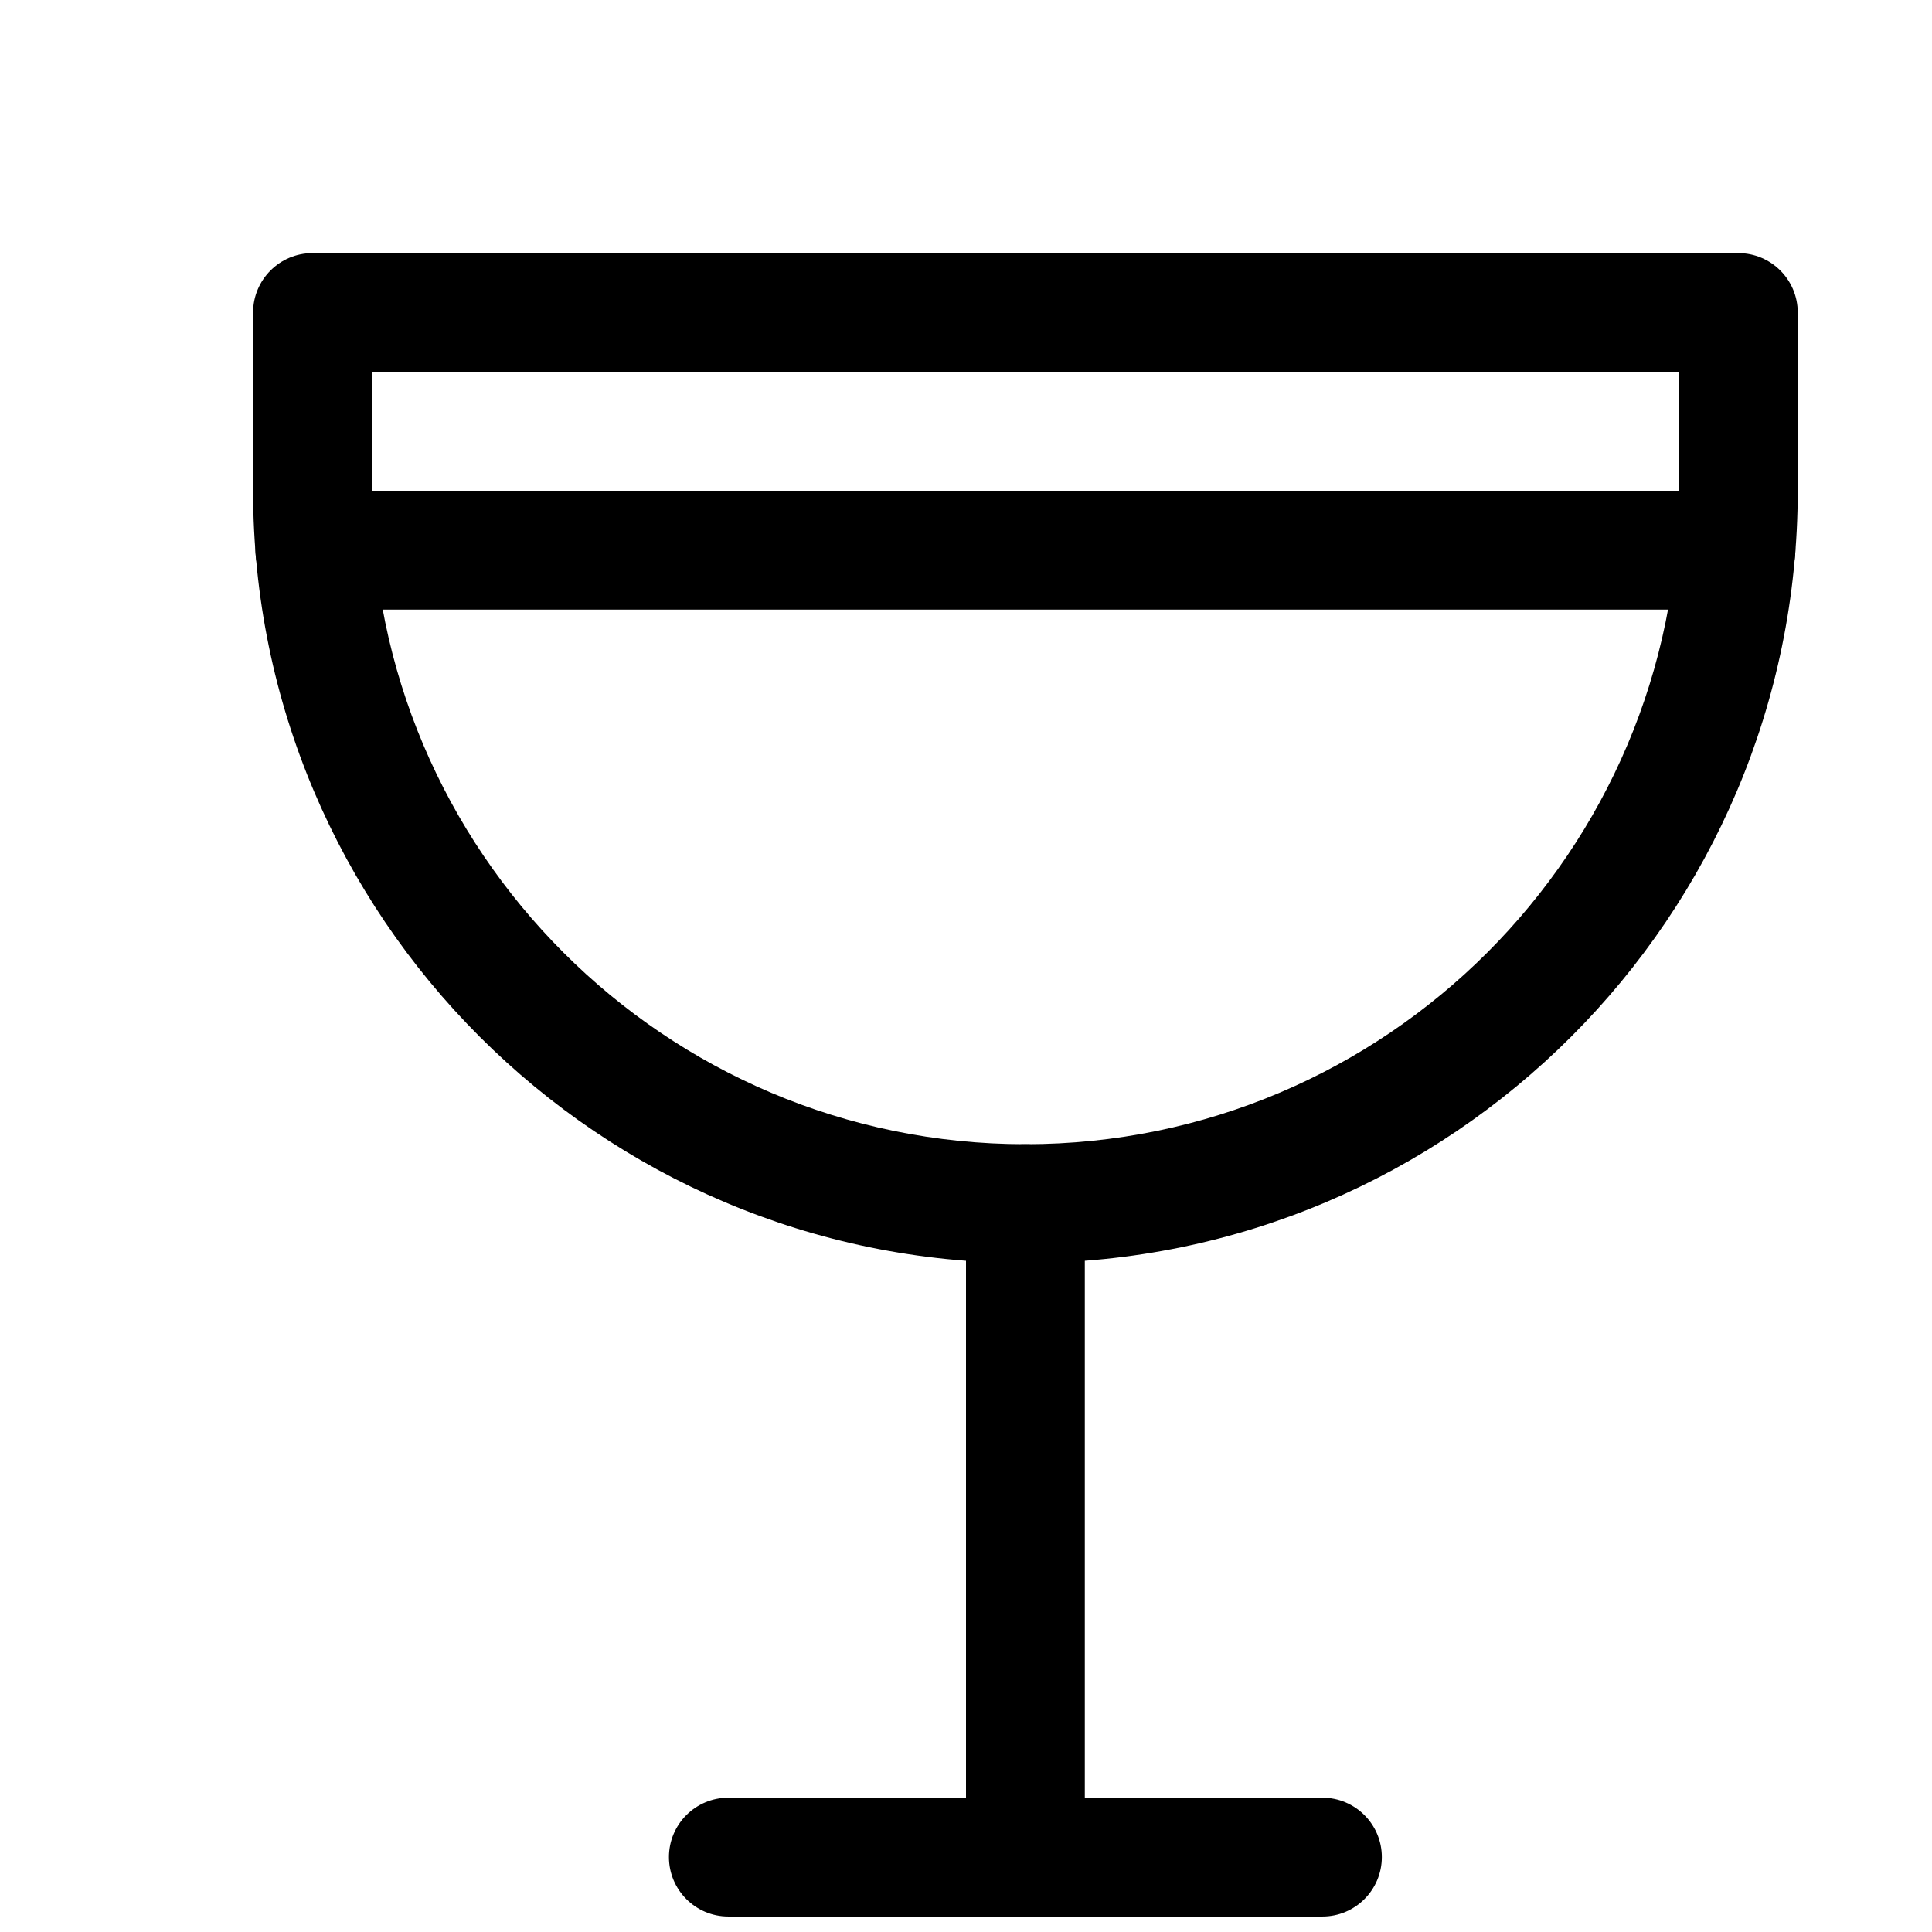
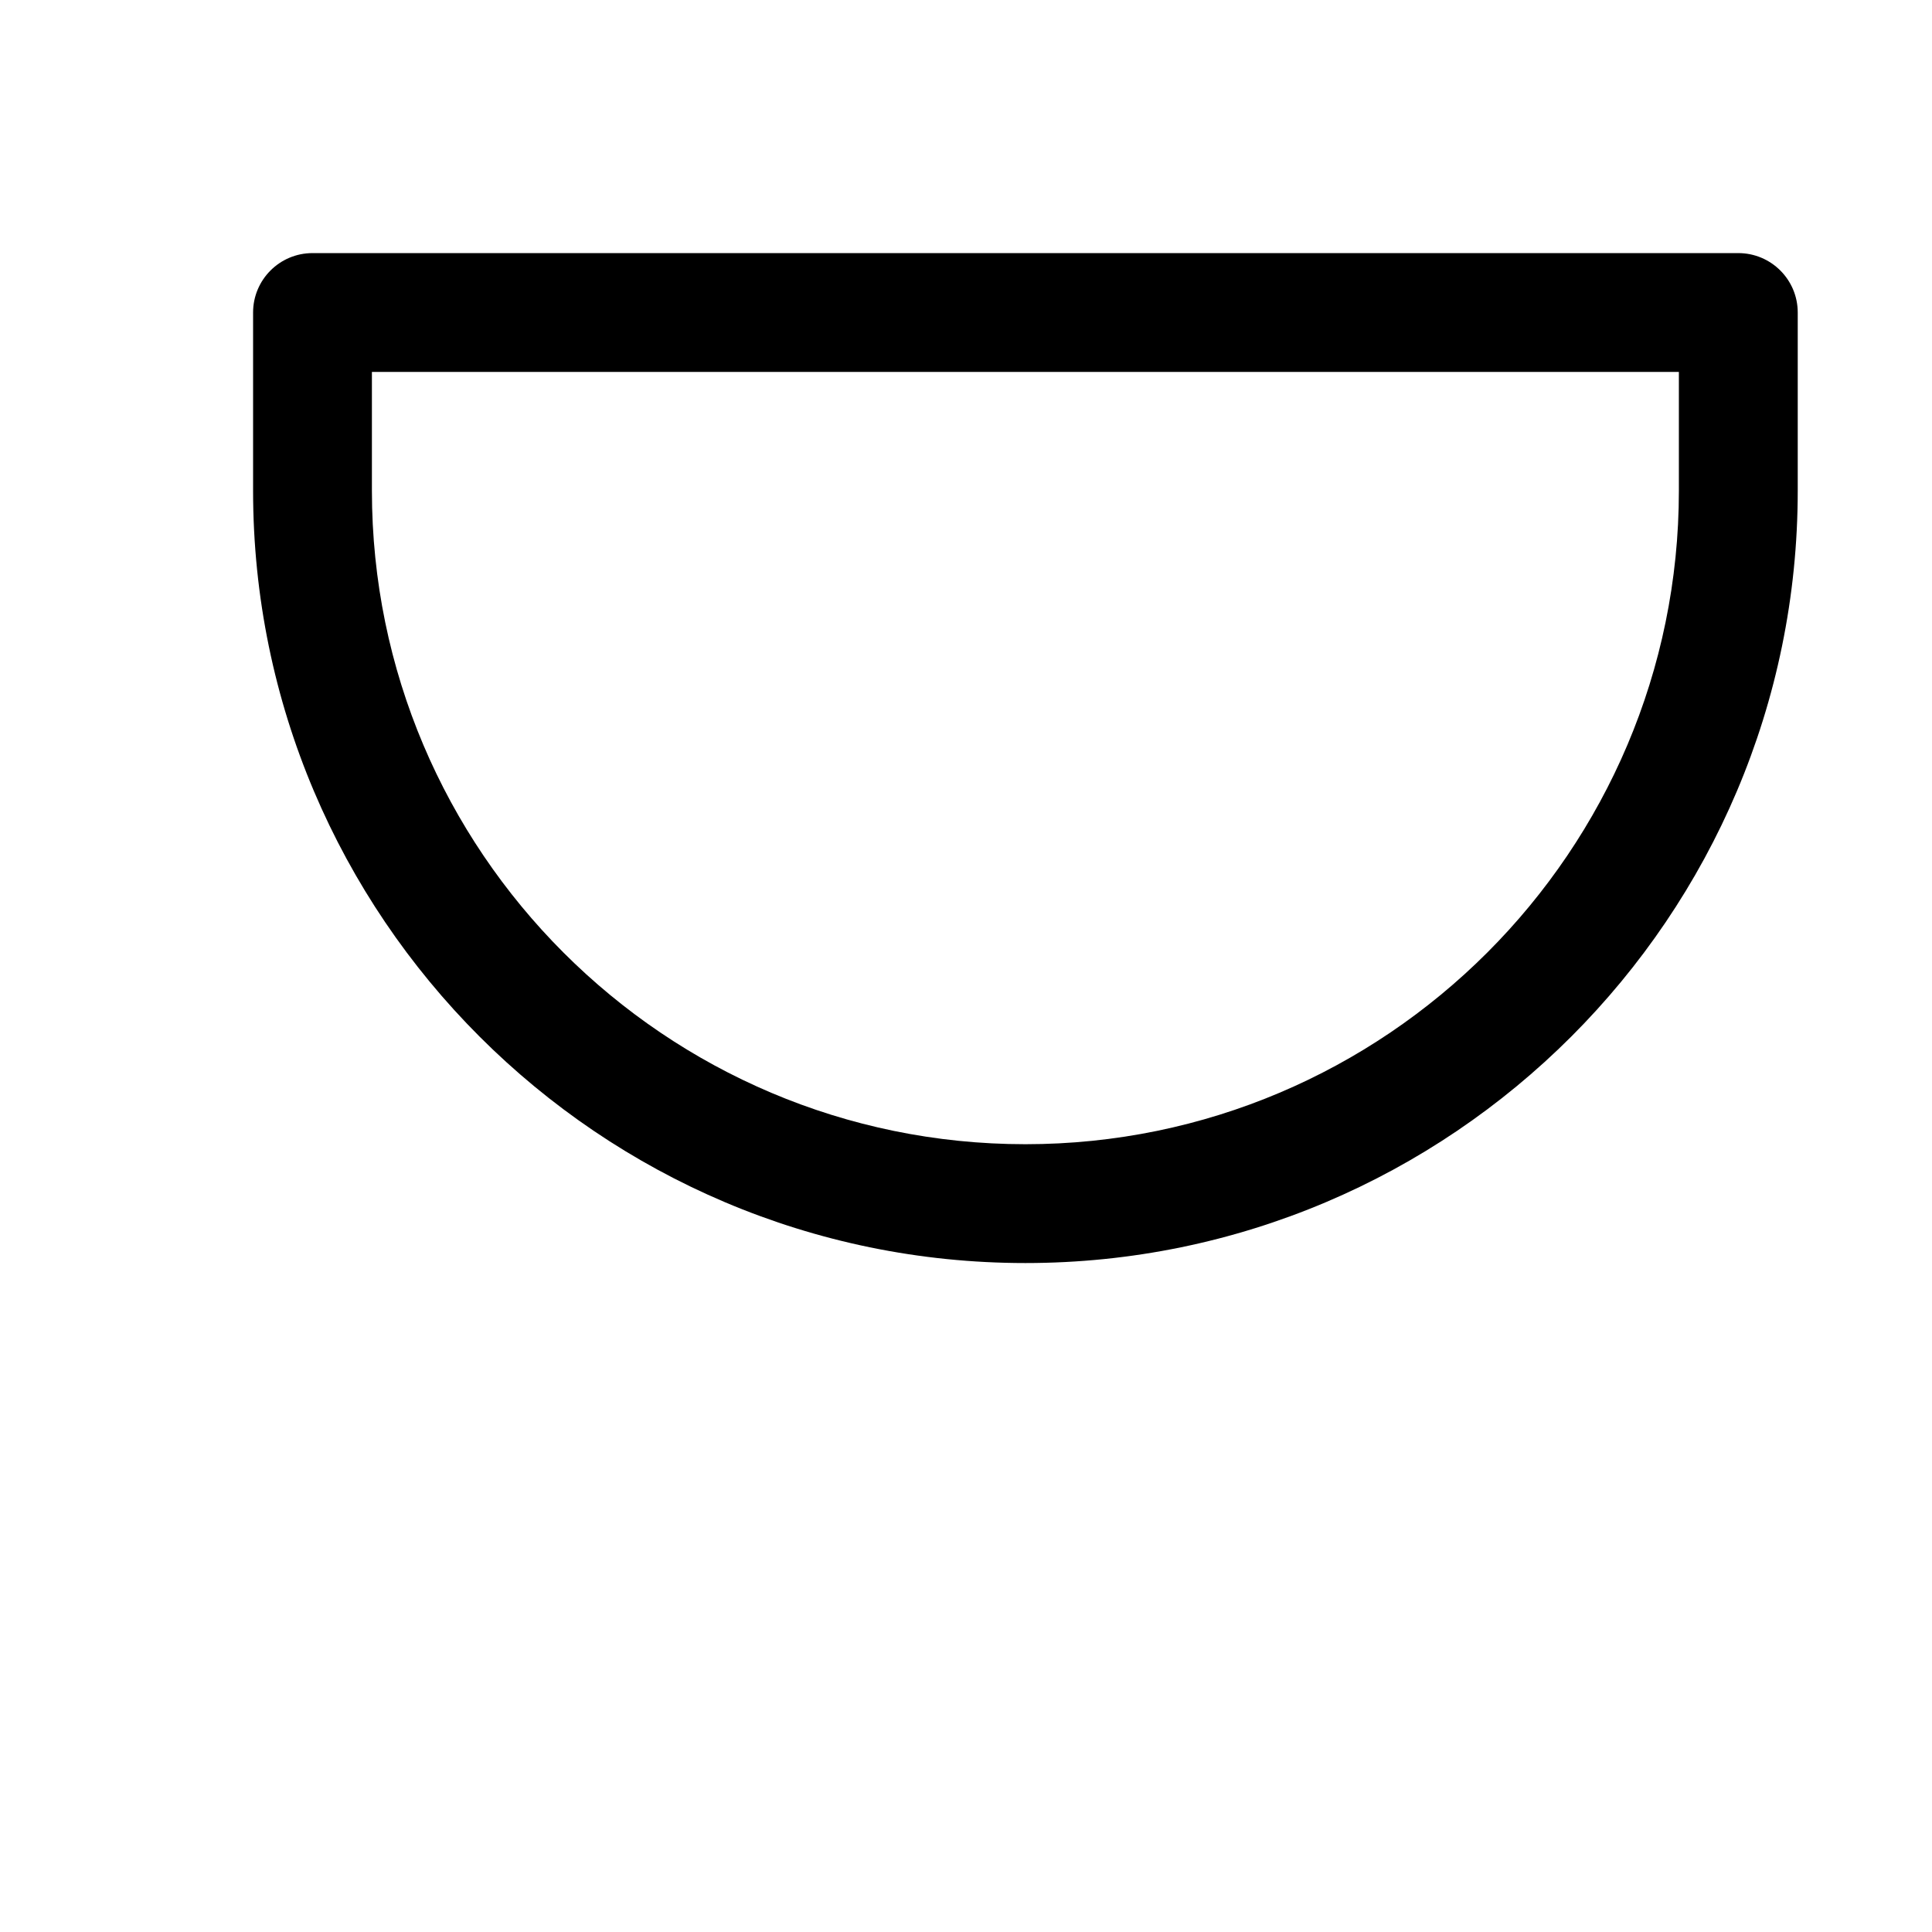
<svg xmlns="http://www.w3.org/2000/svg" width="800px" height="800px" version="1.1" viewBox="144 144 512 512">
  <defs>
    <clipPath id="b">
-       <path d="m400 447h32v204.9h-32z" />
-     </clipPath>
+       </clipPath>
    <clipPath id="a">
-       <path d="m321 620h190v31.902h-190z" />
-     </clipPath>
+       </clipPath>
  </defs>
  <path d="m415.74 478.72c-112.85 0-204.67-91.82-204.67-204.67v-47.234c0-8.688 7.055-15.742 15.742-15.742h377.86c8.695 0 15.746 7.055 15.746 15.742v47.234c0 112.85-91.816 204.67-204.67 204.67zm-173.18-236.16v31.488c0 95.504 77.68 173.18 173.18 173.18 95.473 0 173.18-77.68 173.18-173.18v-31.488z" />
  <g clip-path="url(#b)">
-     <path d="m415.74 651.9c-8.691 0-15.742-7.051-15.742-15.742v-173.18c0-8.691 7.055-15.742 15.742-15.742 8.691-0.004 15.746 7.051 15.746 15.742v173.18c0 8.691-7.055 15.742-15.746 15.742z" />
-   </g>
+     </g>
  <g clip-path="url(#a)">
    <path d="m494.46 651.9h-157.44c-8.691 0-15.742-7.055-15.742-15.742-0.004-8.691 7.051-15.746 15.742-15.746h157.44c8.691 0 15.742 7.055 15.742 15.742 0 8.695-7.055 15.746-15.746 15.746z" />
  </g>
-   <path d="m604.04 305.54h-376.6c-8.691 0-15.742-7.055-15.742-15.742-0.004-8.695 7.051-15.746 15.742-15.746h376.6c8.691 0 15.742 7.055 15.742 15.742 0 8.691-7.023 15.746-15.742 15.746z" />
</svg>